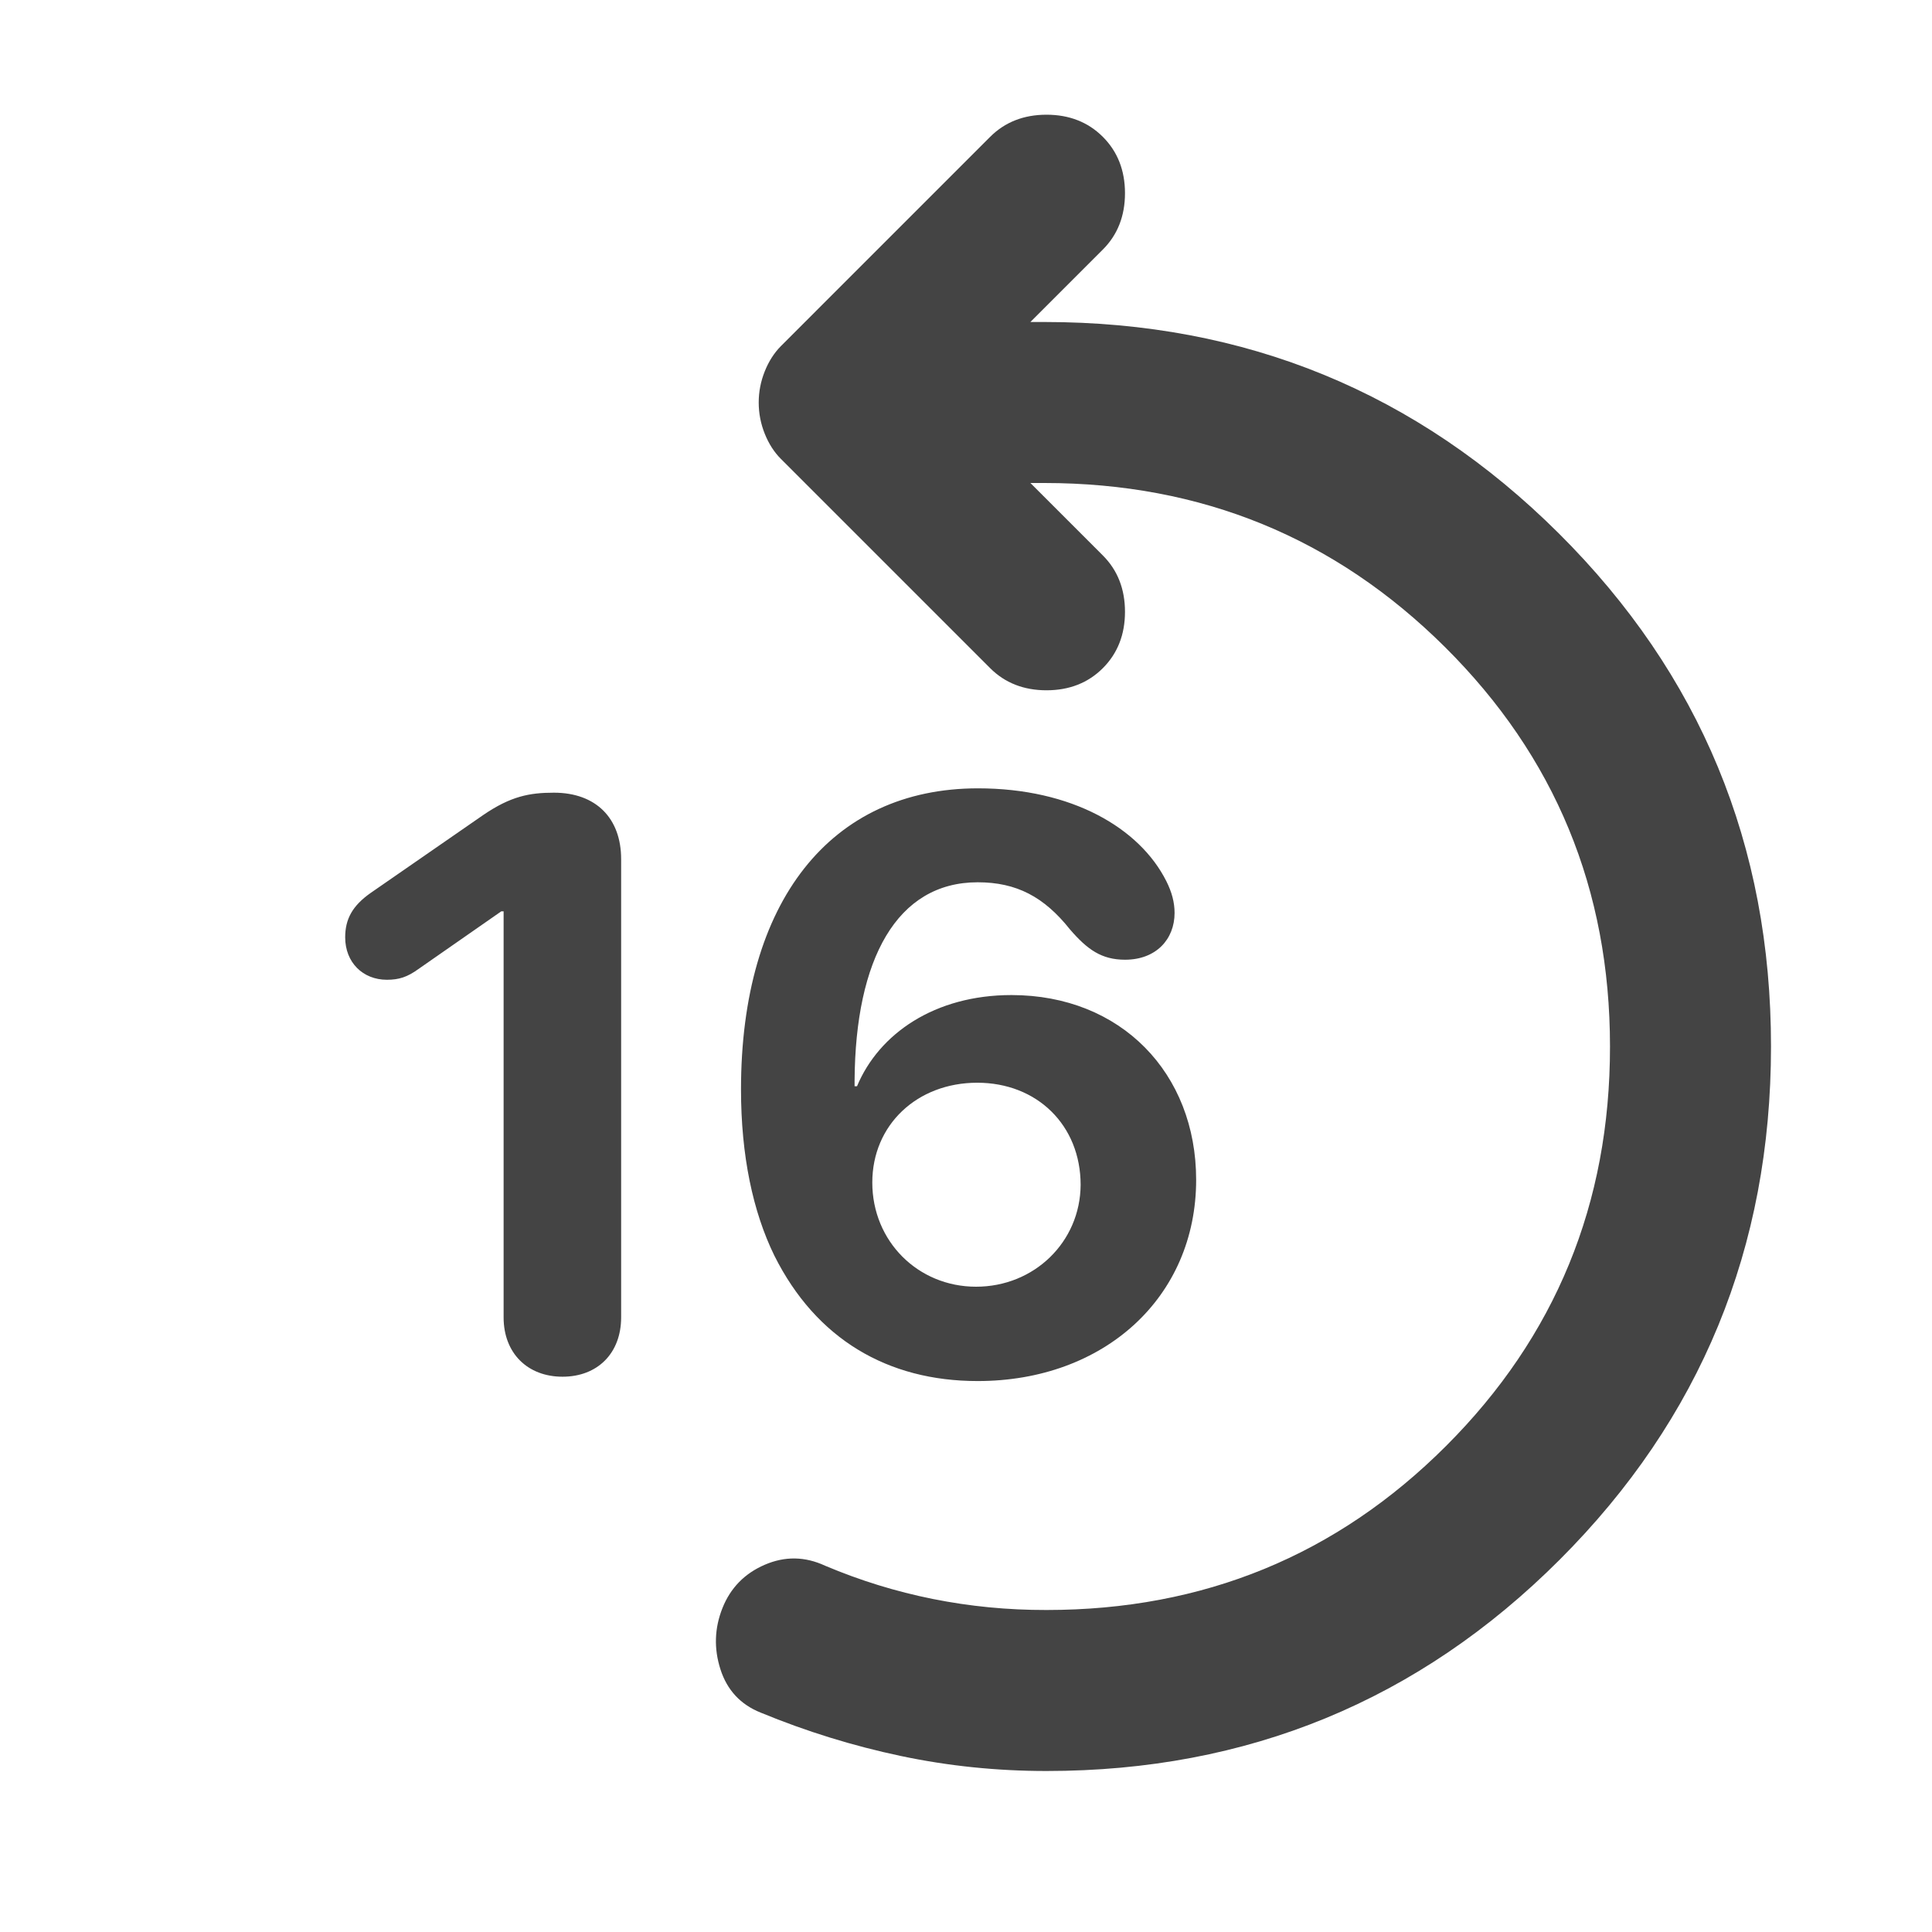
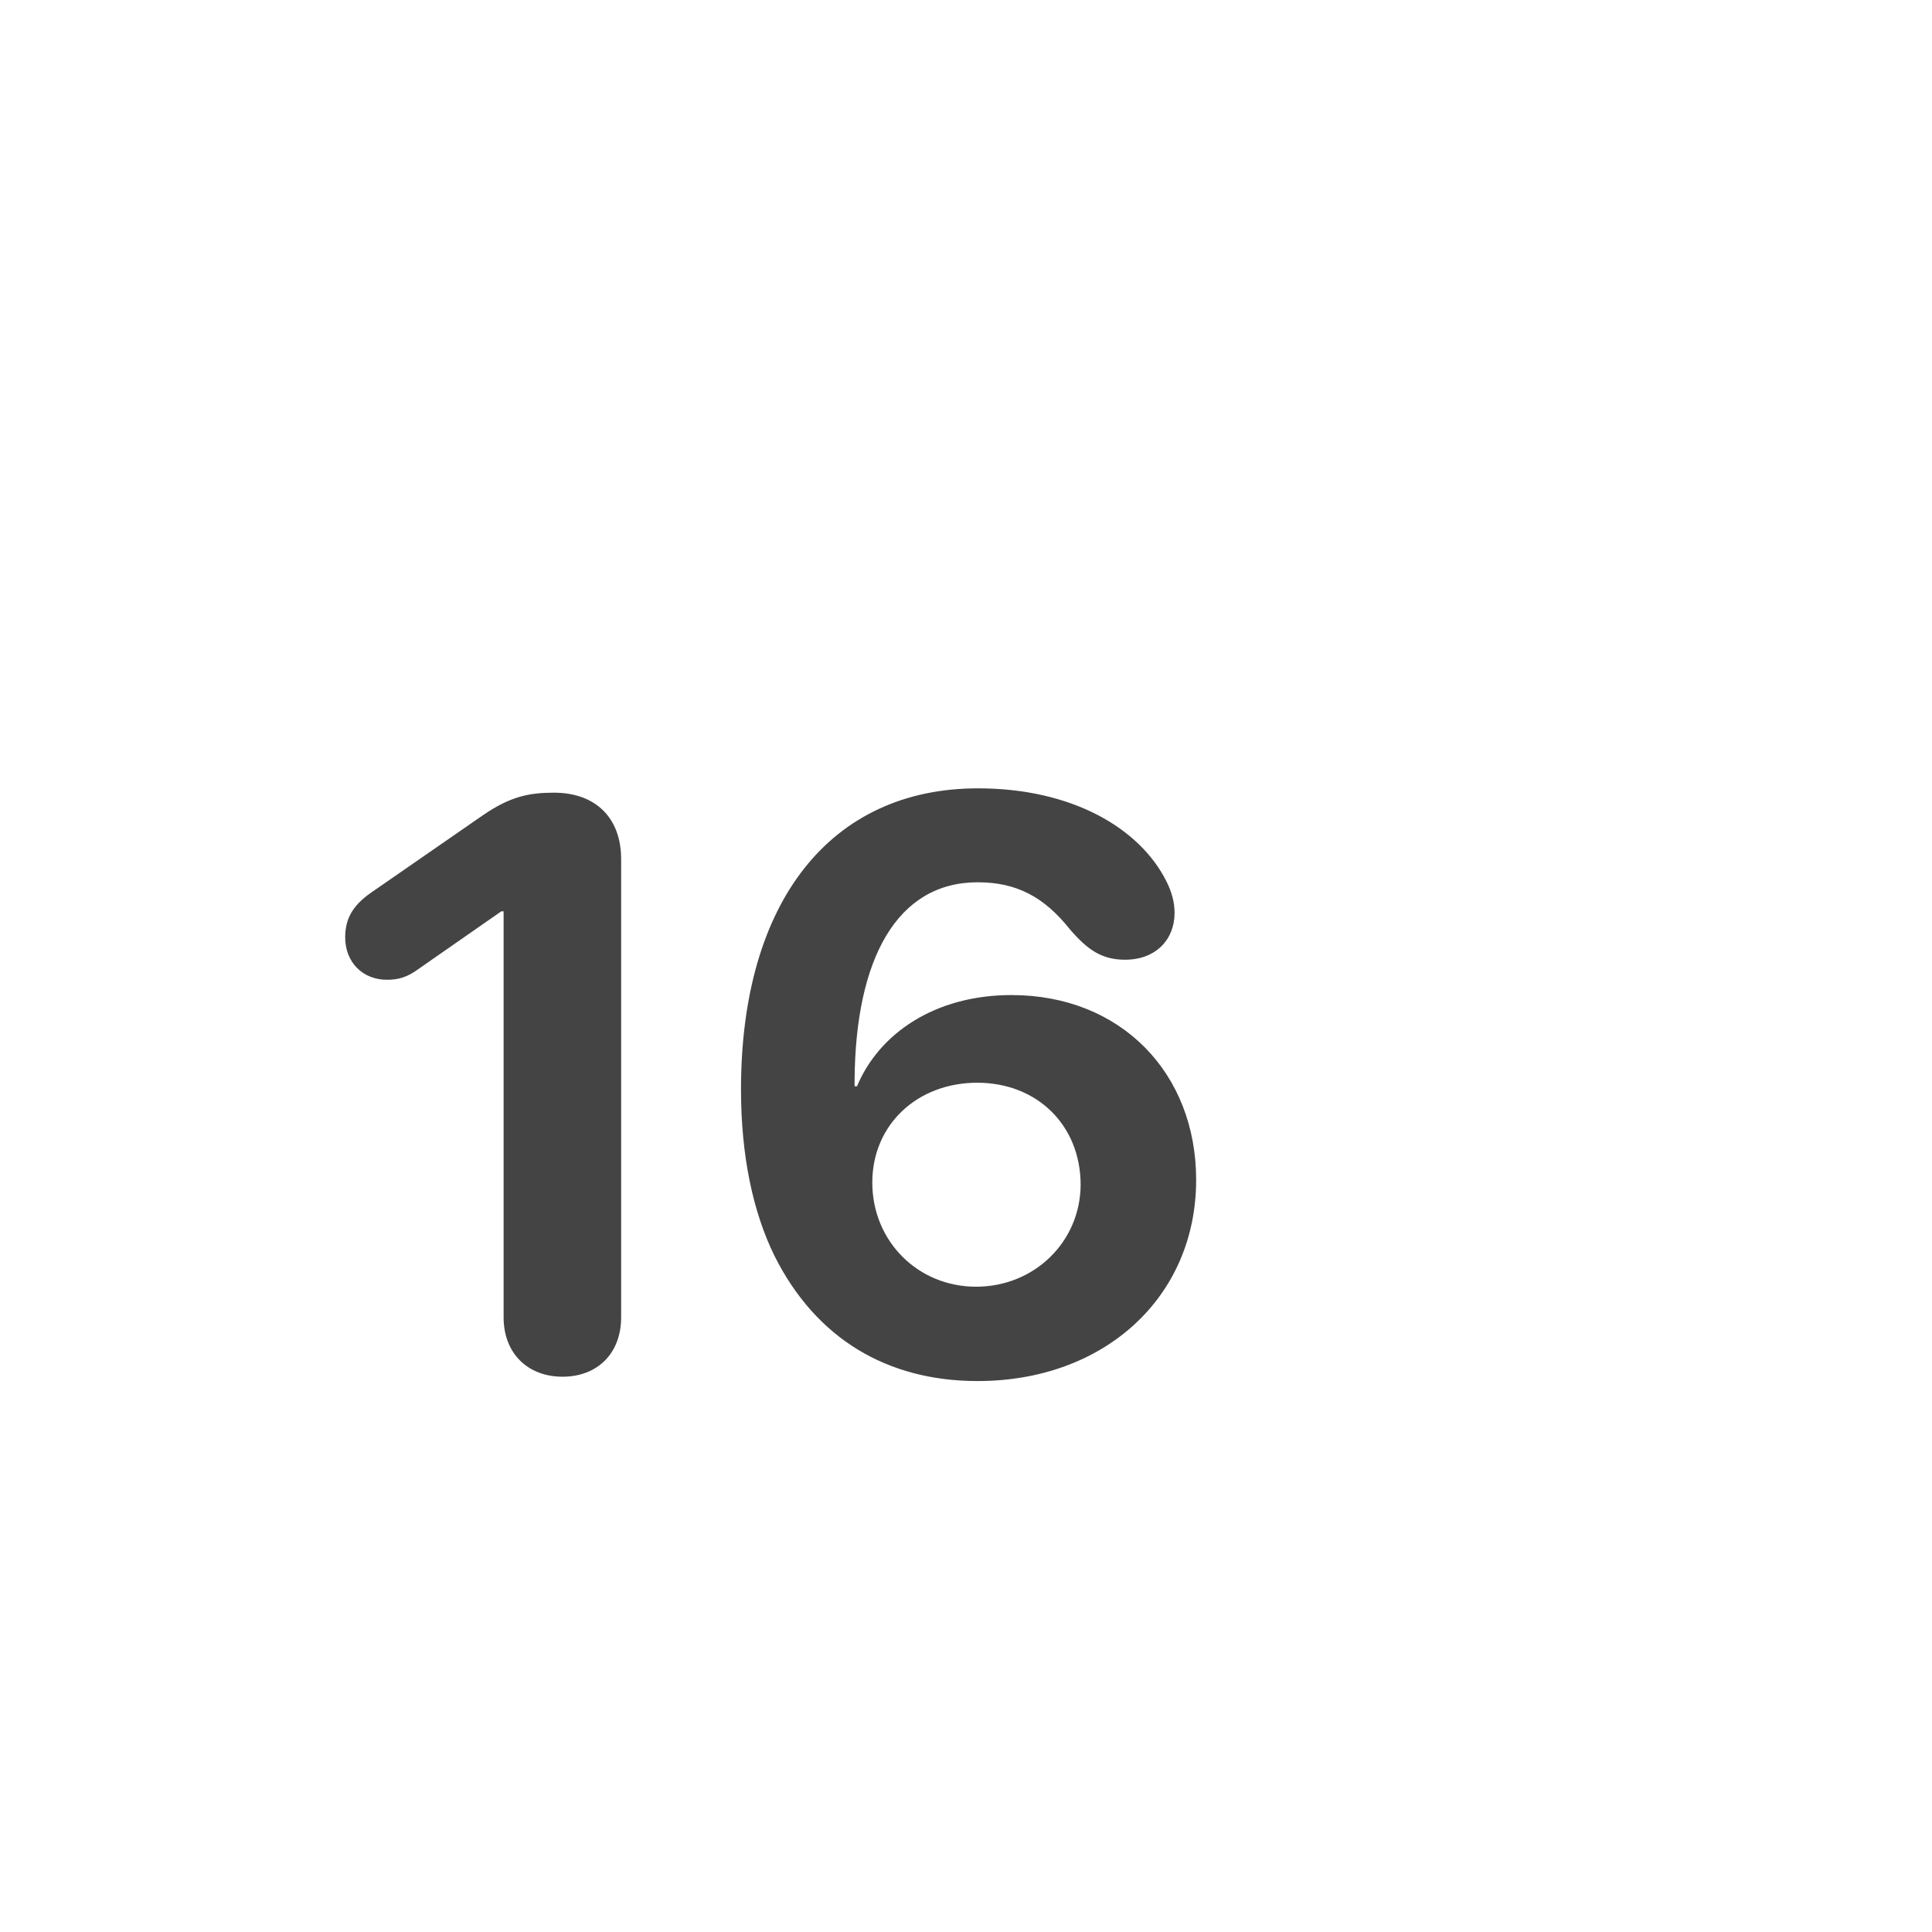
<svg xmlns="http://www.w3.org/2000/svg" width="24" height="24" viewBox="0 0 24 24" fill="none">
-   <path d="M13 22C12.383 22 11.779 21.938 11.188 21.813C10.597 21.688 10.017 21.509 9.45 21.275C9.2 21.175 9.033 20.996 8.95 20.738C8.867 20.48 8.875 20.226 8.975 19.975C9.075 19.725 9.25 19.546 9.5 19.438C9.75 19.33 10 19.334 10.25 19.45C10.683 19.633 11.129 19.771 11.588 19.863C12.047 19.955 12.517 20.001 13 20C14.95 20 16.604 19.321 17.963 17.963C19.322 16.605 20.001 14.951 20 13C20 11.05 19.317 9.396 17.95 8.038C16.583 6.68 14.925 6.001 12.975 6H12.8L13.7 6.9C13.883 7.083 13.975 7.317 13.975 7.6C13.975 7.883 13.883 8.117 13.7 8.3C13.517 8.483 13.283 8.575 13 8.575C12.717 8.575 12.483 8.483 12.3 8.3L9.7 5.7C9.617 5.617 9.55 5.513 9.5 5.388C9.45 5.263 9.425 5.134 9.425 5C9.425 4.867 9.45 4.738 9.5 4.613C9.55 4.488 9.617 4.384 9.7 4.3L12.3 1.7C12.483 1.517 12.717 1.425 13 1.425C13.283 1.425 13.517 1.517 13.7 1.7C13.883 1.883 13.975 2.117 13.975 2.4C13.975 2.683 13.883 2.917 13.7 3.1L12.8 4H12.975C15.475 4 17.604 4.875 19.363 6.625C21.122 8.375 22.001 10.5 22 13C22 15.5 21.125 17.625 19.375 19.375C17.625 21.125 15.5 22 13 22Z" fill="#444444" />
  <path d="M6.988 17.102C6.554 17.102 6.256 16.81 6.256 16.365V11.321H6.227L5.196 12.039C5.06 12.137 4.957 12.171 4.806 12.171C4.508 12.171 4.288 11.956 4.288 11.644C4.288 11.419 4.376 11.253 4.605 11.092L6.002 10.125C6.344 9.891 6.578 9.847 6.881 9.847C7.403 9.847 7.716 10.164 7.716 10.672V16.365C7.716 16.81 7.423 17.102 6.988 17.102ZM12.145 17.156C11.026 17.156 10.138 16.634 9.62 15.599C9.352 15.052 9.205 14.354 9.205 13.533C9.205 11.199 10.318 9.793 12.149 9.793C13.316 9.793 14.156 10.286 14.488 10.945C14.557 11.082 14.591 11.209 14.591 11.341C14.591 11.668 14.361 11.922 13.976 11.922C13.683 11.922 13.507 11.795 13.292 11.546C12.97 11.141 12.628 10.96 12.145 10.96C11.139 10.96 10.626 11.917 10.616 13.421V13.494H10.646C10.919 12.84 11.612 12.361 12.565 12.361C13.927 12.361 14.859 13.333 14.859 14.656C14.859 16.116 13.717 17.156 12.145 17.156ZM12.125 15.984C12.848 15.984 13.419 15.428 13.424 14.72C13.424 13.977 12.882 13.45 12.14 13.45C11.393 13.45 10.836 13.973 10.836 14.69C10.836 15.418 11.402 15.984 12.125 15.984Z" fill="#444444" />
</svg>